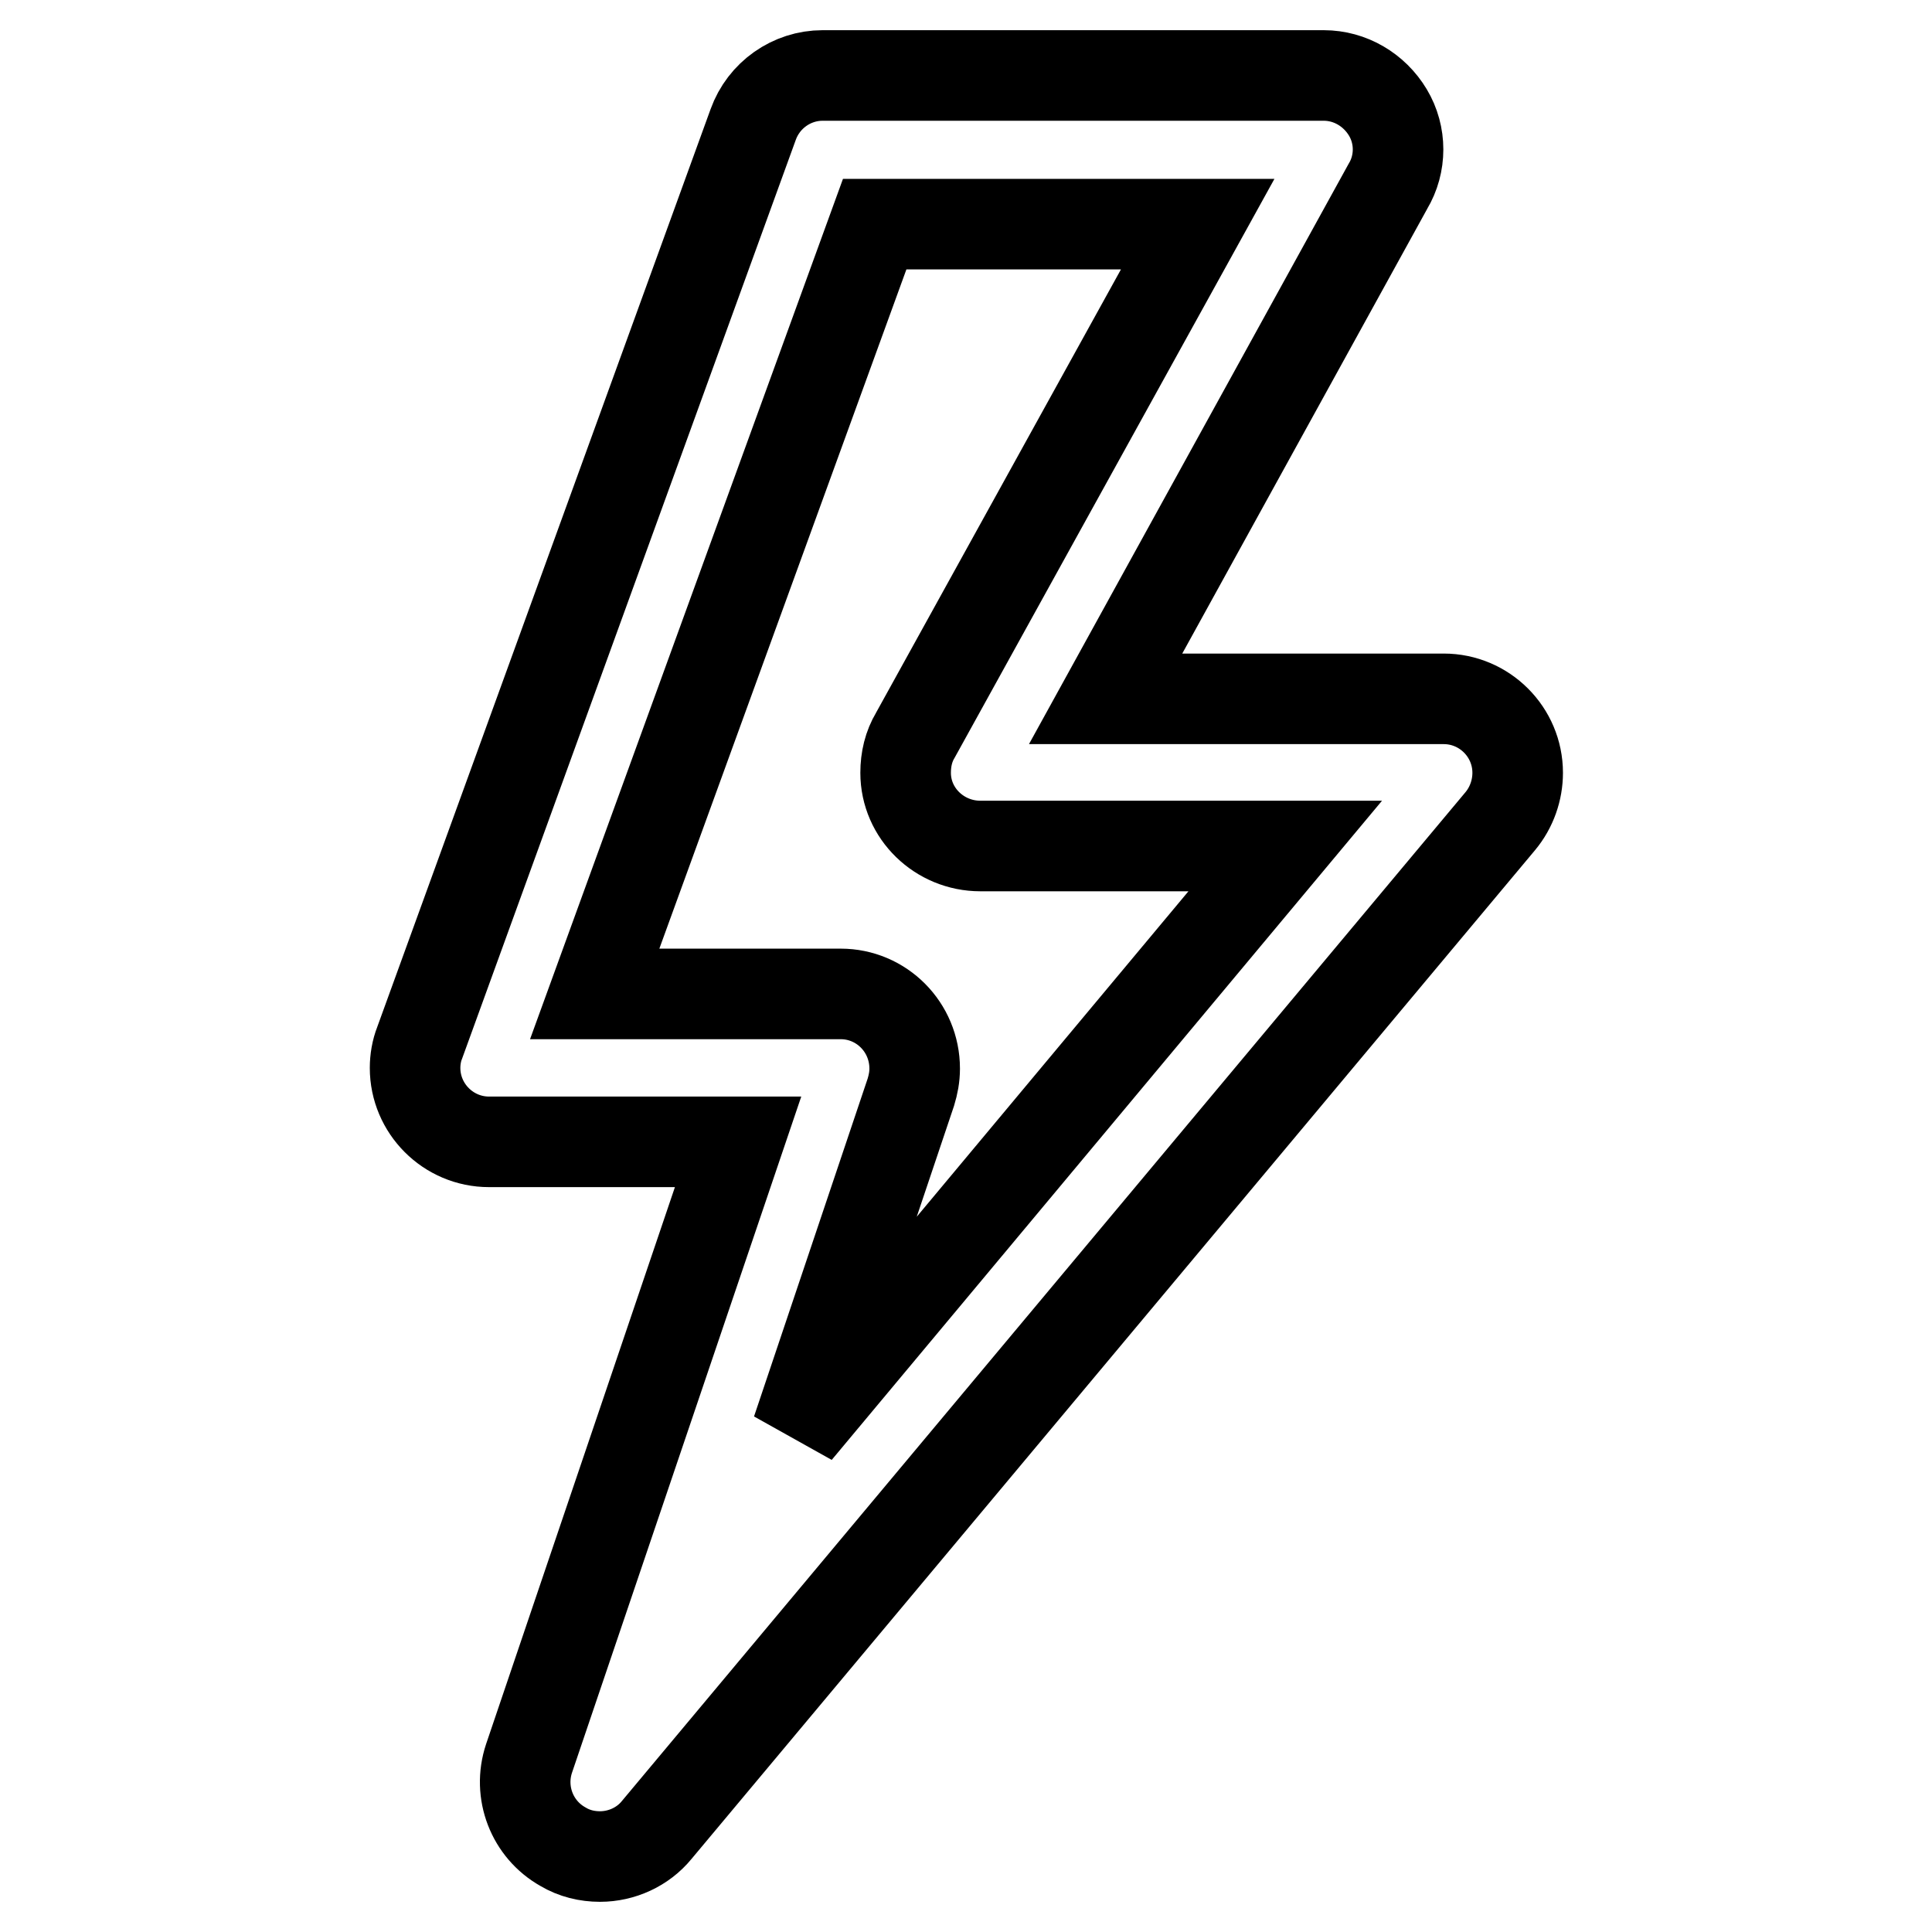
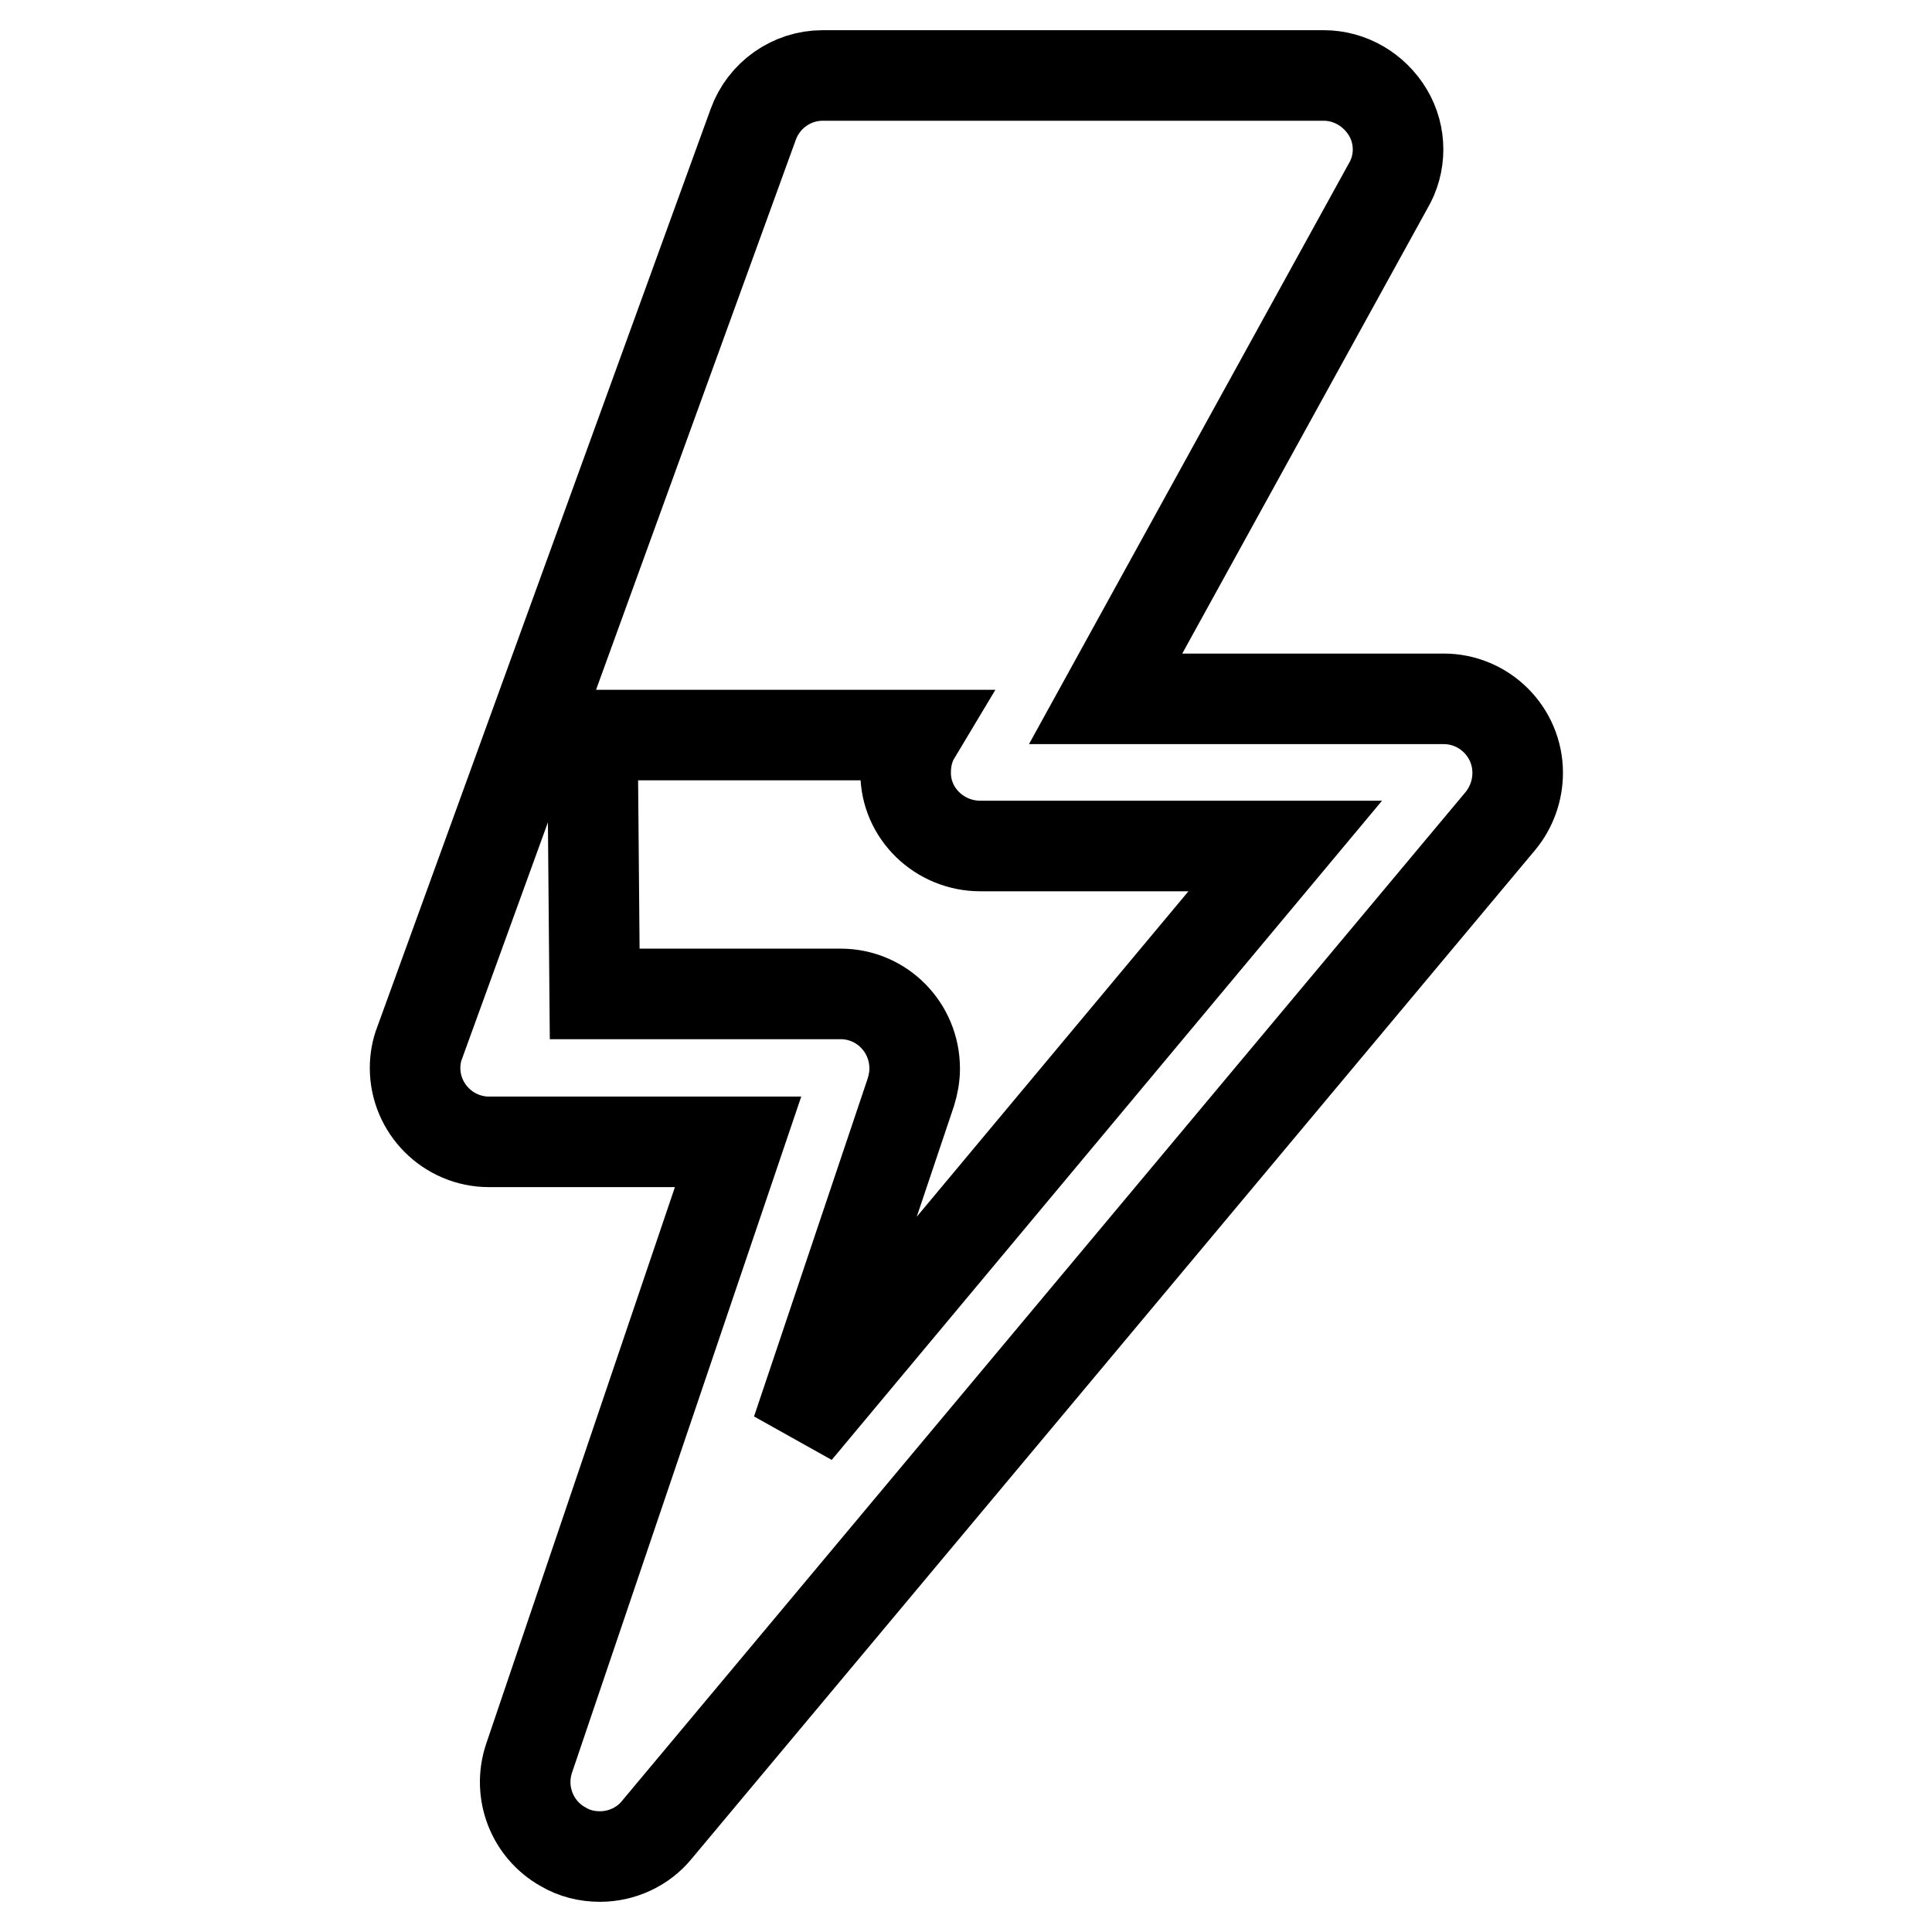
<svg xmlns="http://www.w3.org/2000/svg" version="1.1" x="0px" y="0px" viewBox="0 0 256 256" enable-background="new 0 0 256 256" xml:space="preserve">
  <g>
-     <path stroke-width="12" fill-opacity="0" stroke="#000000" d="M79.5,246c-1.7,0-3.4-0.4-4.9-1.3c-4.1-2.3-6-7.2-4.5-11.7l27.7-81.7h-33c-5.4,0-9.8-4.4-9.8-9.8 c0-1.1,0.2-2.3,0.6-3.3L99.8,16.5c1.4-3.9,5.1-6.5,9.2-6.5h66.4c3.5,0,6.7,1.9,8.5,4.9c1.8,3,1.8,6.8,0,9.8l-37.4,67.9h44.8 c5.4,0,9.8,4.4,9.8,9.8c0,2.3-0.8,4.6-2.3,6.4L87,242.5C85.2,244.7,82.4,246,79.5,246z M78.8,131.7h32.6c5.4,0,9.8,4.4,9.8,9.9 c0,1.1-0.2,2.1-0.5,3.1l-15.1,44.9l64.7-77.5h-40.4c-5.4,0-9.9-4.3-9.9-9.7c0-1.8,0.4-3.5,1.3-5l37.4-67.7h-42.8L78.8,131.7z" />
+     <path stroke-width="12" fill-opacity="0" stroke="#000000" d="M79.5,246c-1.7,0-3.4-0.4-4.9-1.3c-4.1-2.3-6-7.2-4.5-11.7l27.7-81.7h-33c-5.4,0-9.8-4.4-9.8-9.8 c0-1.1,0.2-2.3,0.6-3.3L99.8,16.5c1.4-3.9,5.1-6.5,9.2-6.5h66.4c3.5,0,6.7,1.9,8.5,4.9c1.8,3,1.8,6.8,0,9.8l-37.4,67.9h44.8 c5.4,0,9.8,4.4,9.8,9.8c0,2.3-0.8,4.6-2.3,6.4L87,242.5C85.2,244.7,82.4,246,79.5,246z M78.8,131.7h32.6c5.4,0,9.8,4.4,9.8,9.9 c0,1.1-0.2,2.1-0.5,3.1l-15.1,44.9l64.7-77.5h-40.4c-5.4,0-9.9-4.3-9.9-9.7c0-1.8,0.4-3.5,1.3-5h-42.8L78.8,131.7z" />
  </g>
</svg>